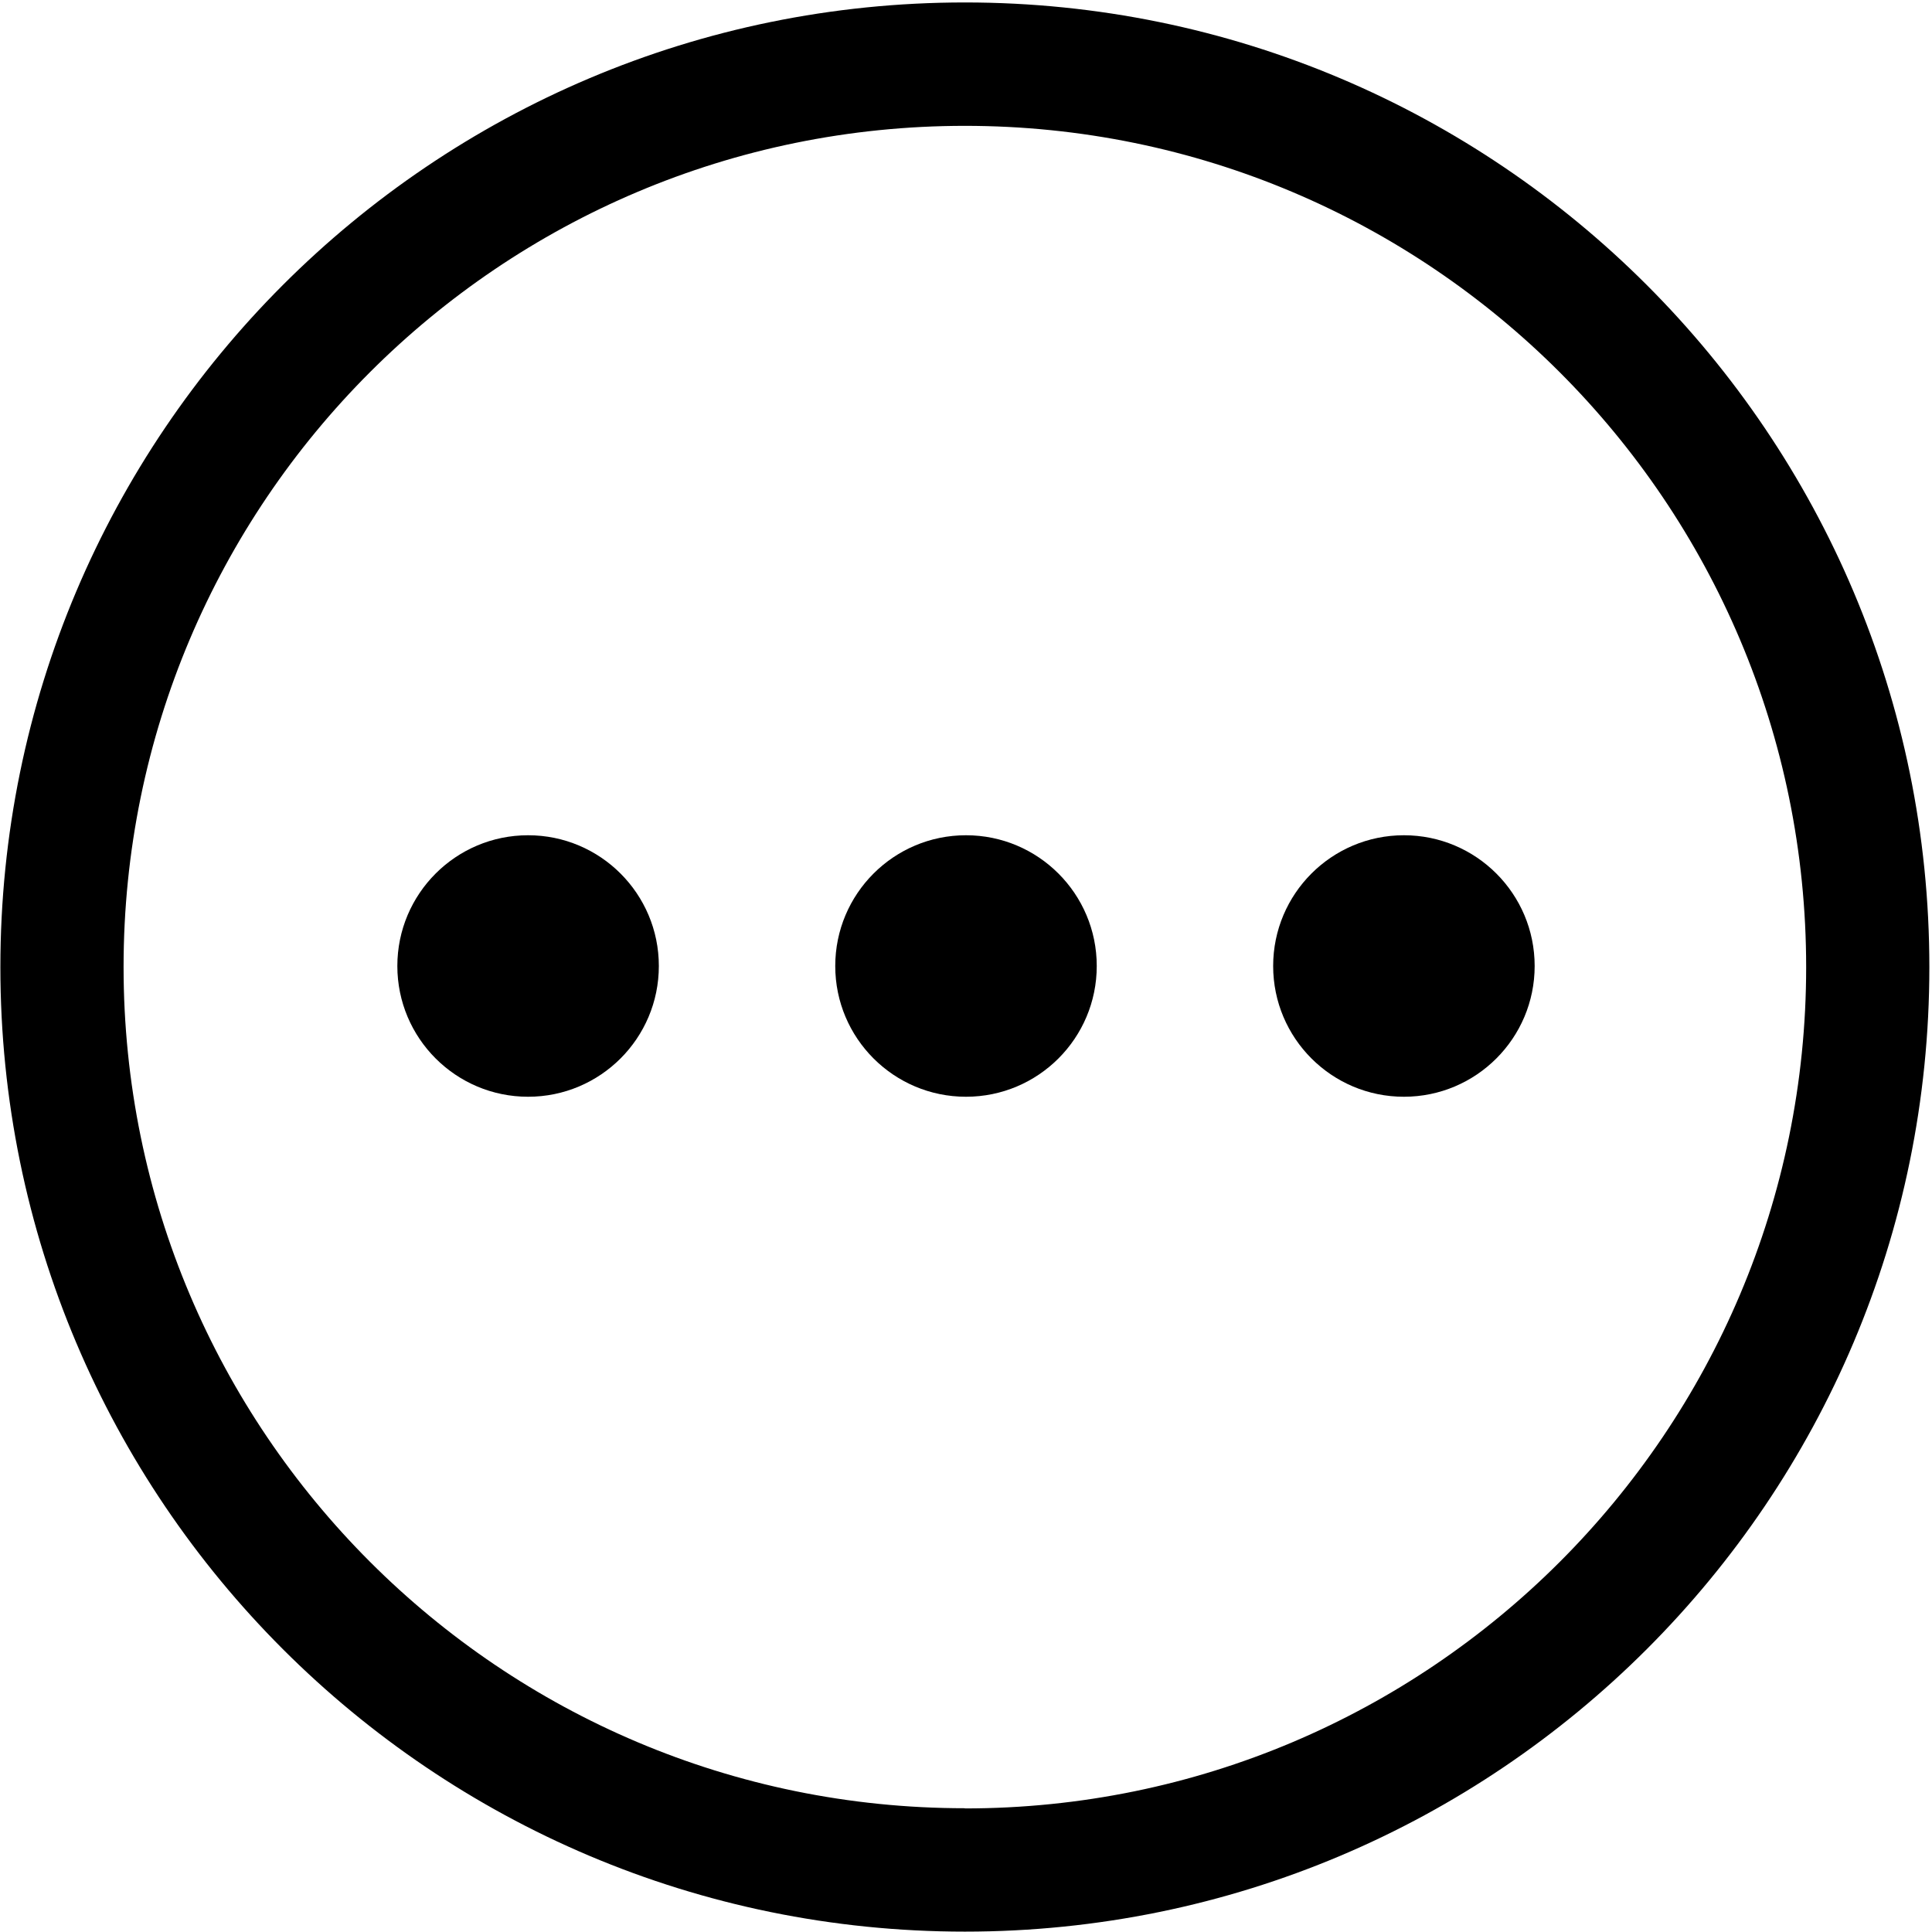
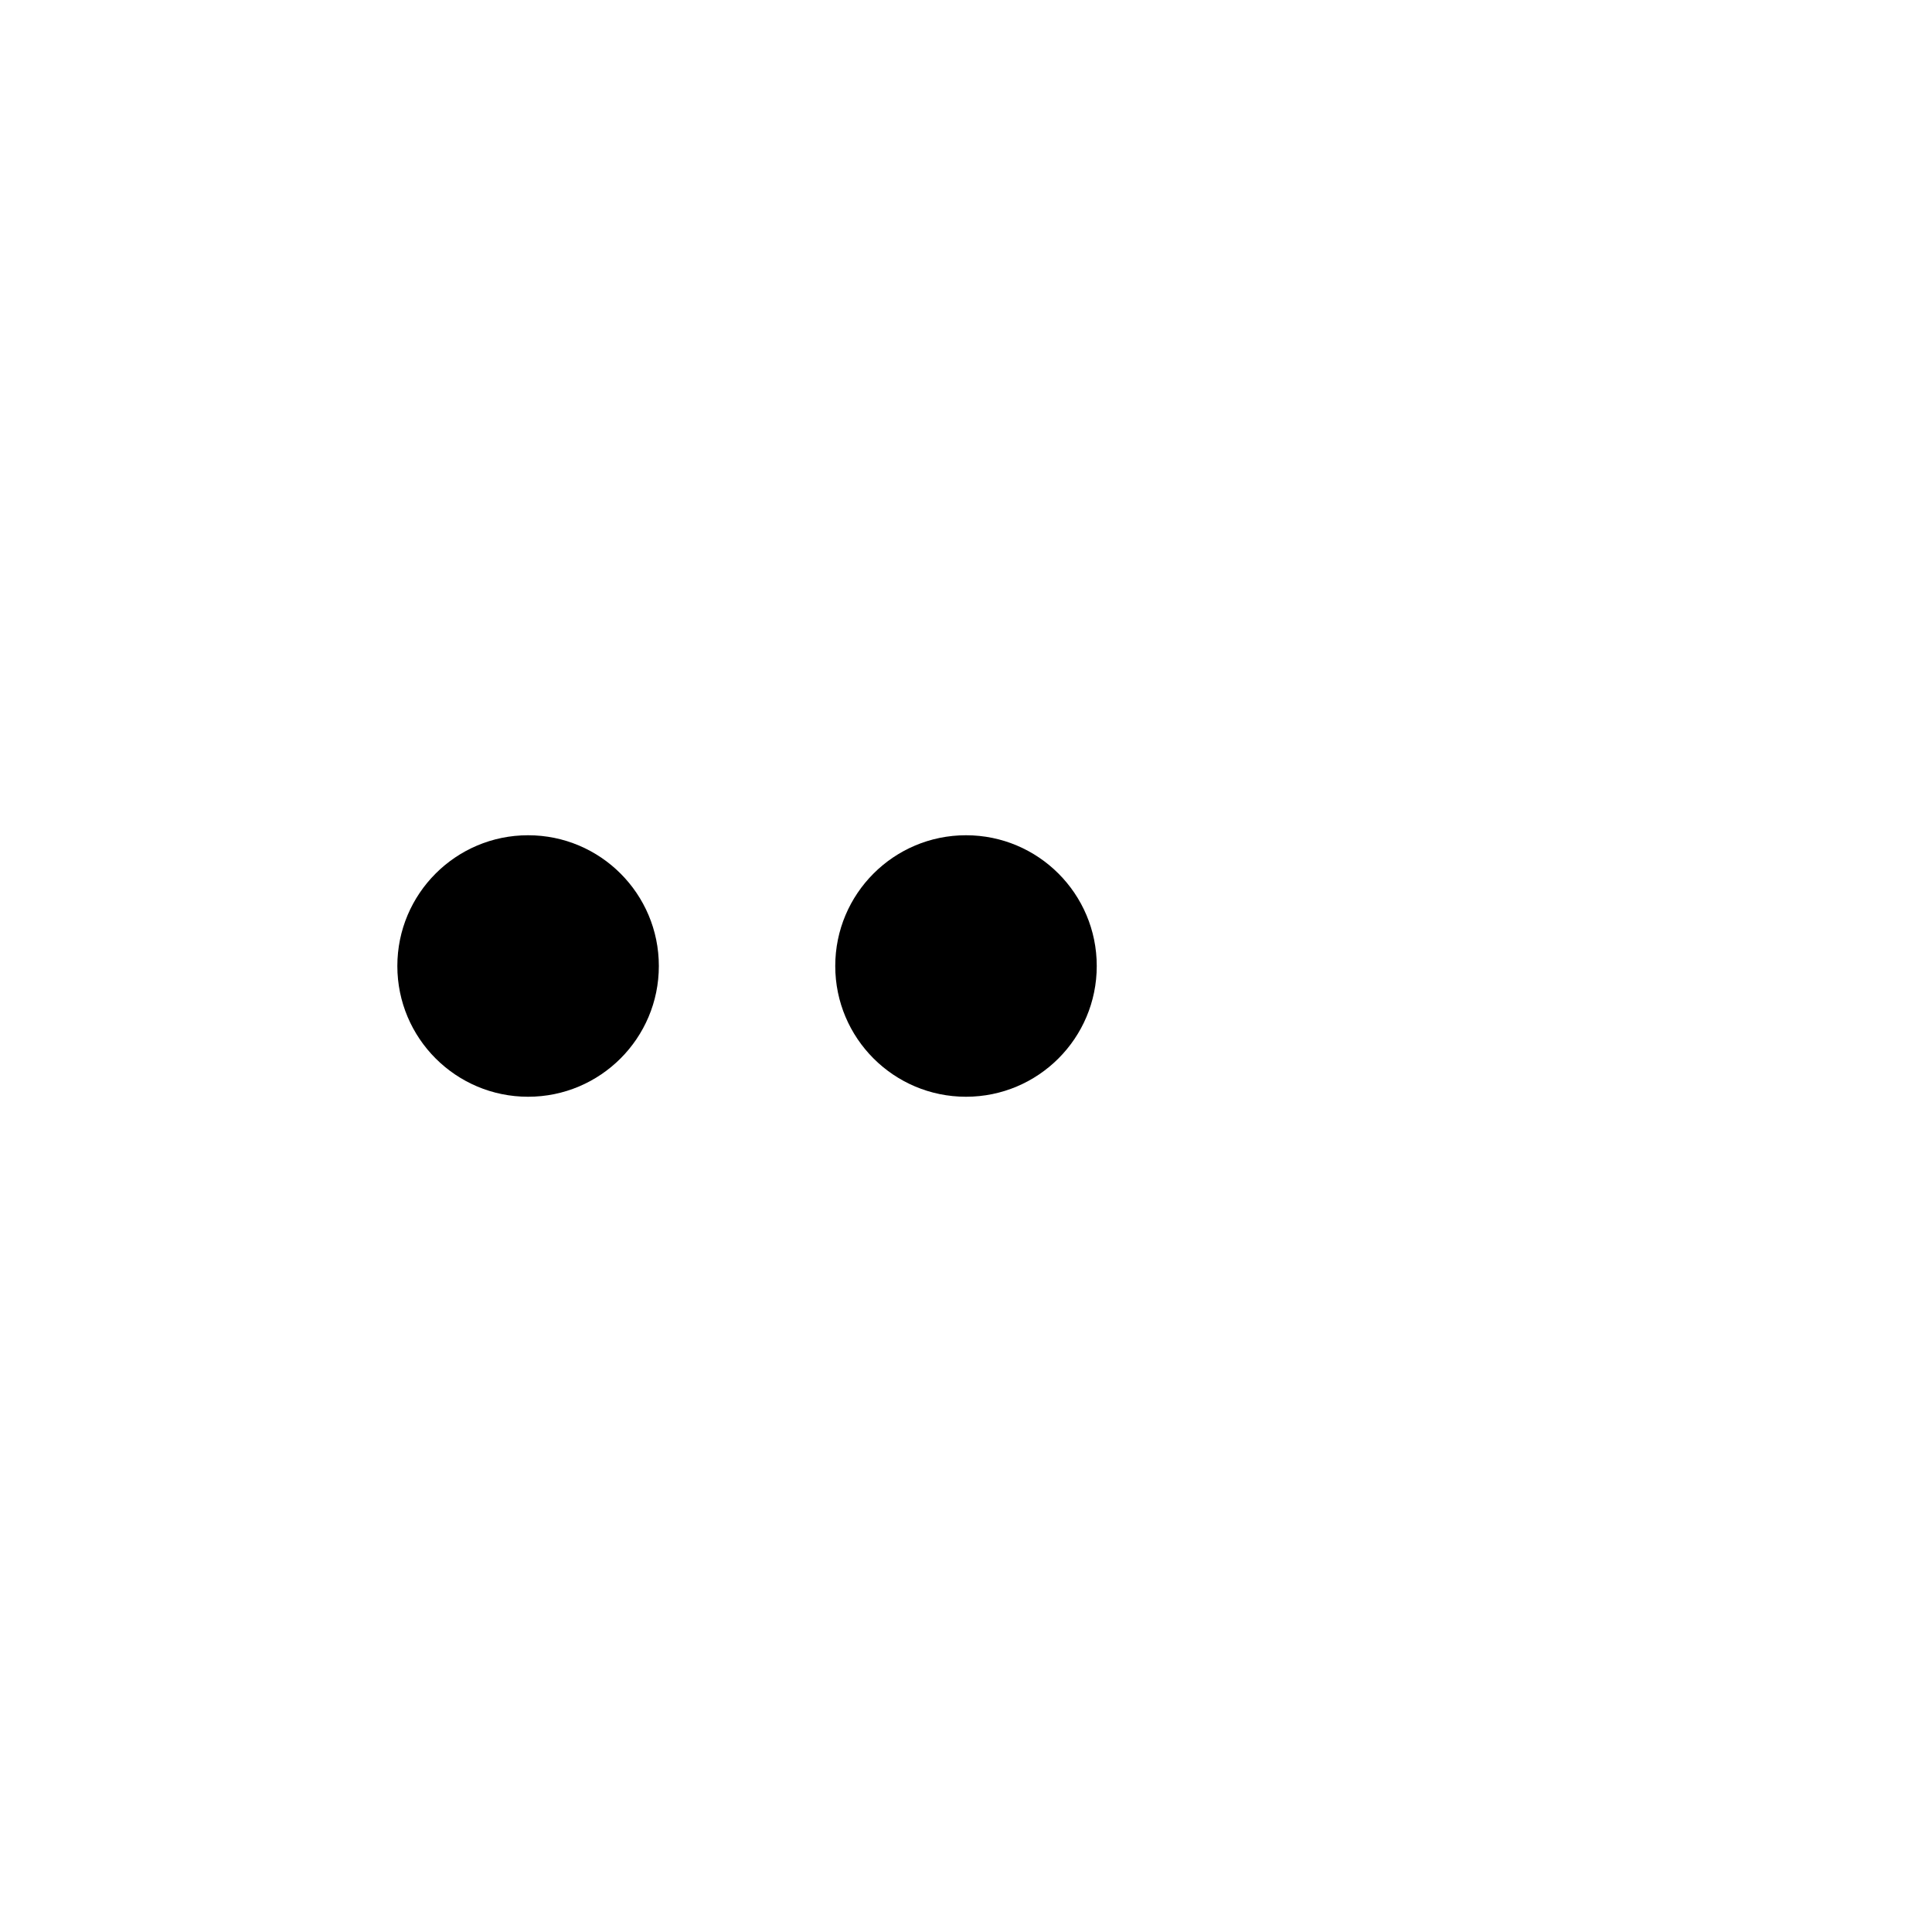
<svg xmlns="http://www.w3.org/2000/svg" id="Layer_1" data-name="Layer 1" version="1.1" viewBox="0 0 1024 1024">
  <defs>
    <style>
      .cls-1 {
        fill: #000;
        stroke-width: 0px;
      }
    </style>
  </defs>
-   <path class="cls-1" d="M511.4,1.3C229.1,1.3.2,230.2.2,512.6s228.9,511.2,511.2,511.2,511.2-228.9,511.2-511.2S793.7,1.3,511.4,1.3ZM511.4,958.4c-246.3,0-445.9-199.7-445.9-445.9S265.1,66.7,511.4,66.7s445.9,199.7,445.9,445.9-199.7,445.9-445.9,445.9h0Z" />
  <g>
    <circle class="cls-1" cx="279.9" cy="512" r="69.3" />
    <circle class="cls-1" cx="512" cy="512" r="69.3" />
-     <circle class="cls-1" cx="744.1" cy="512" r="69.3" />
  </g>
</svg>